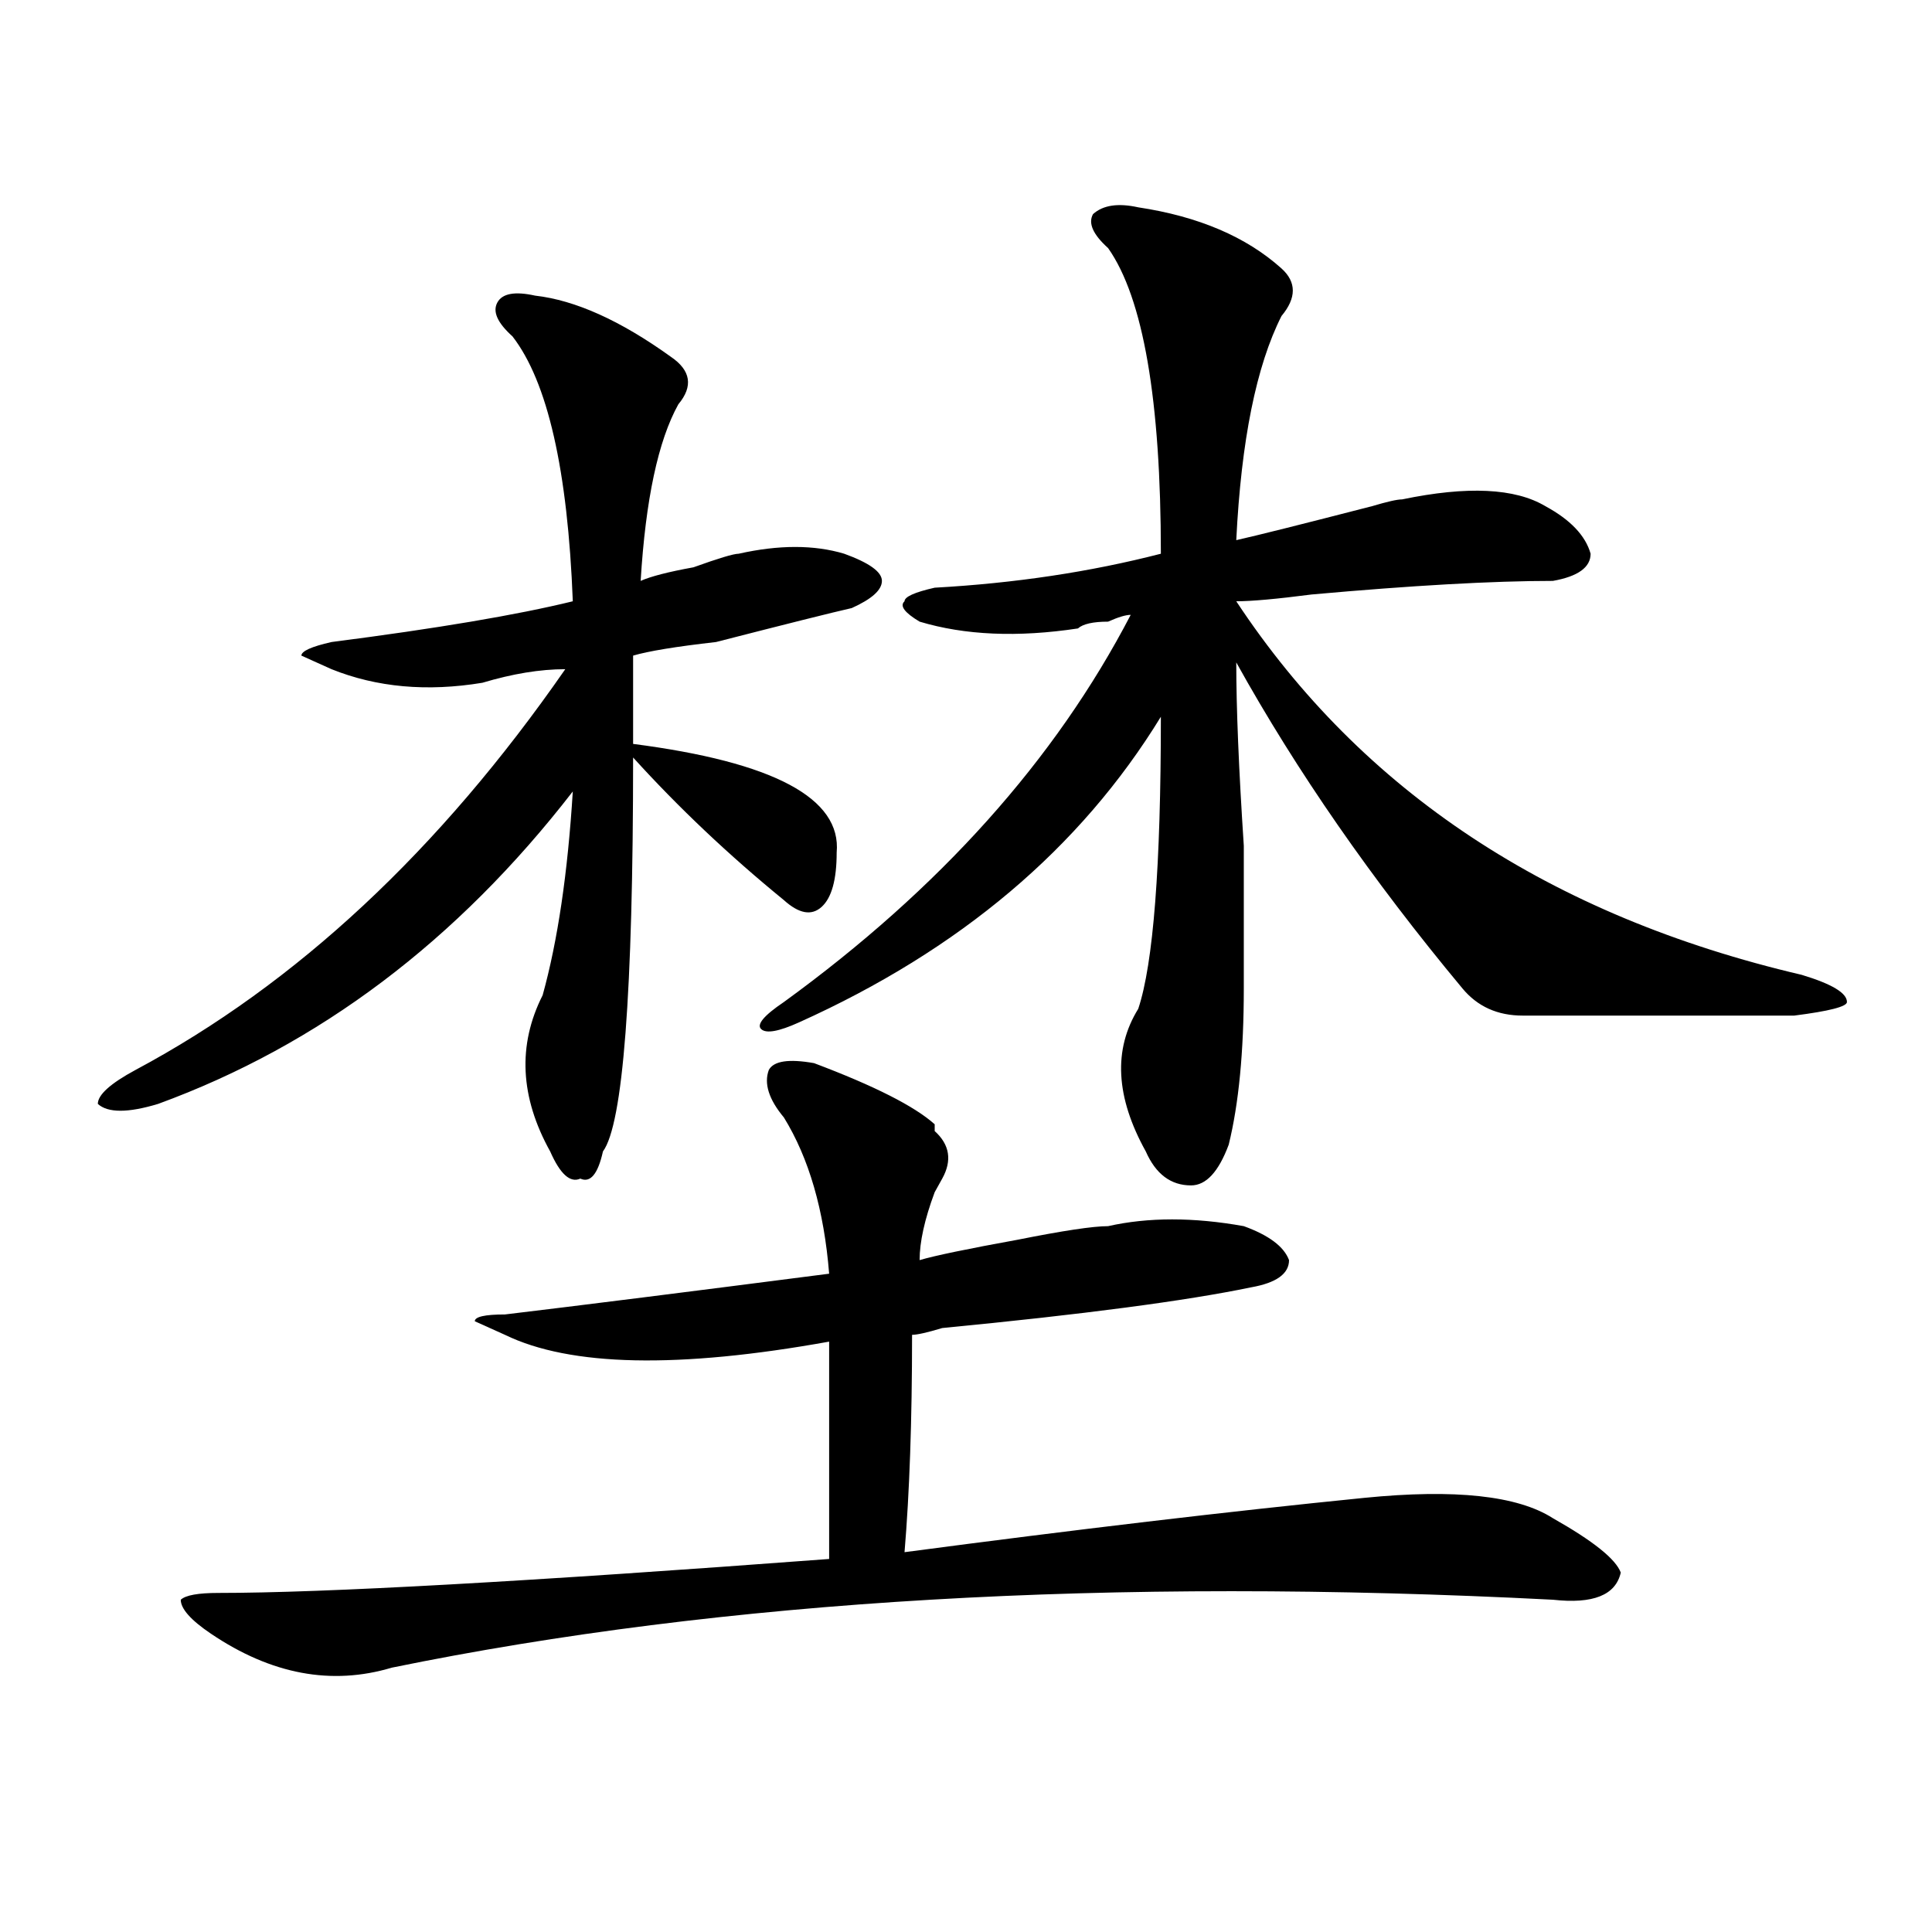
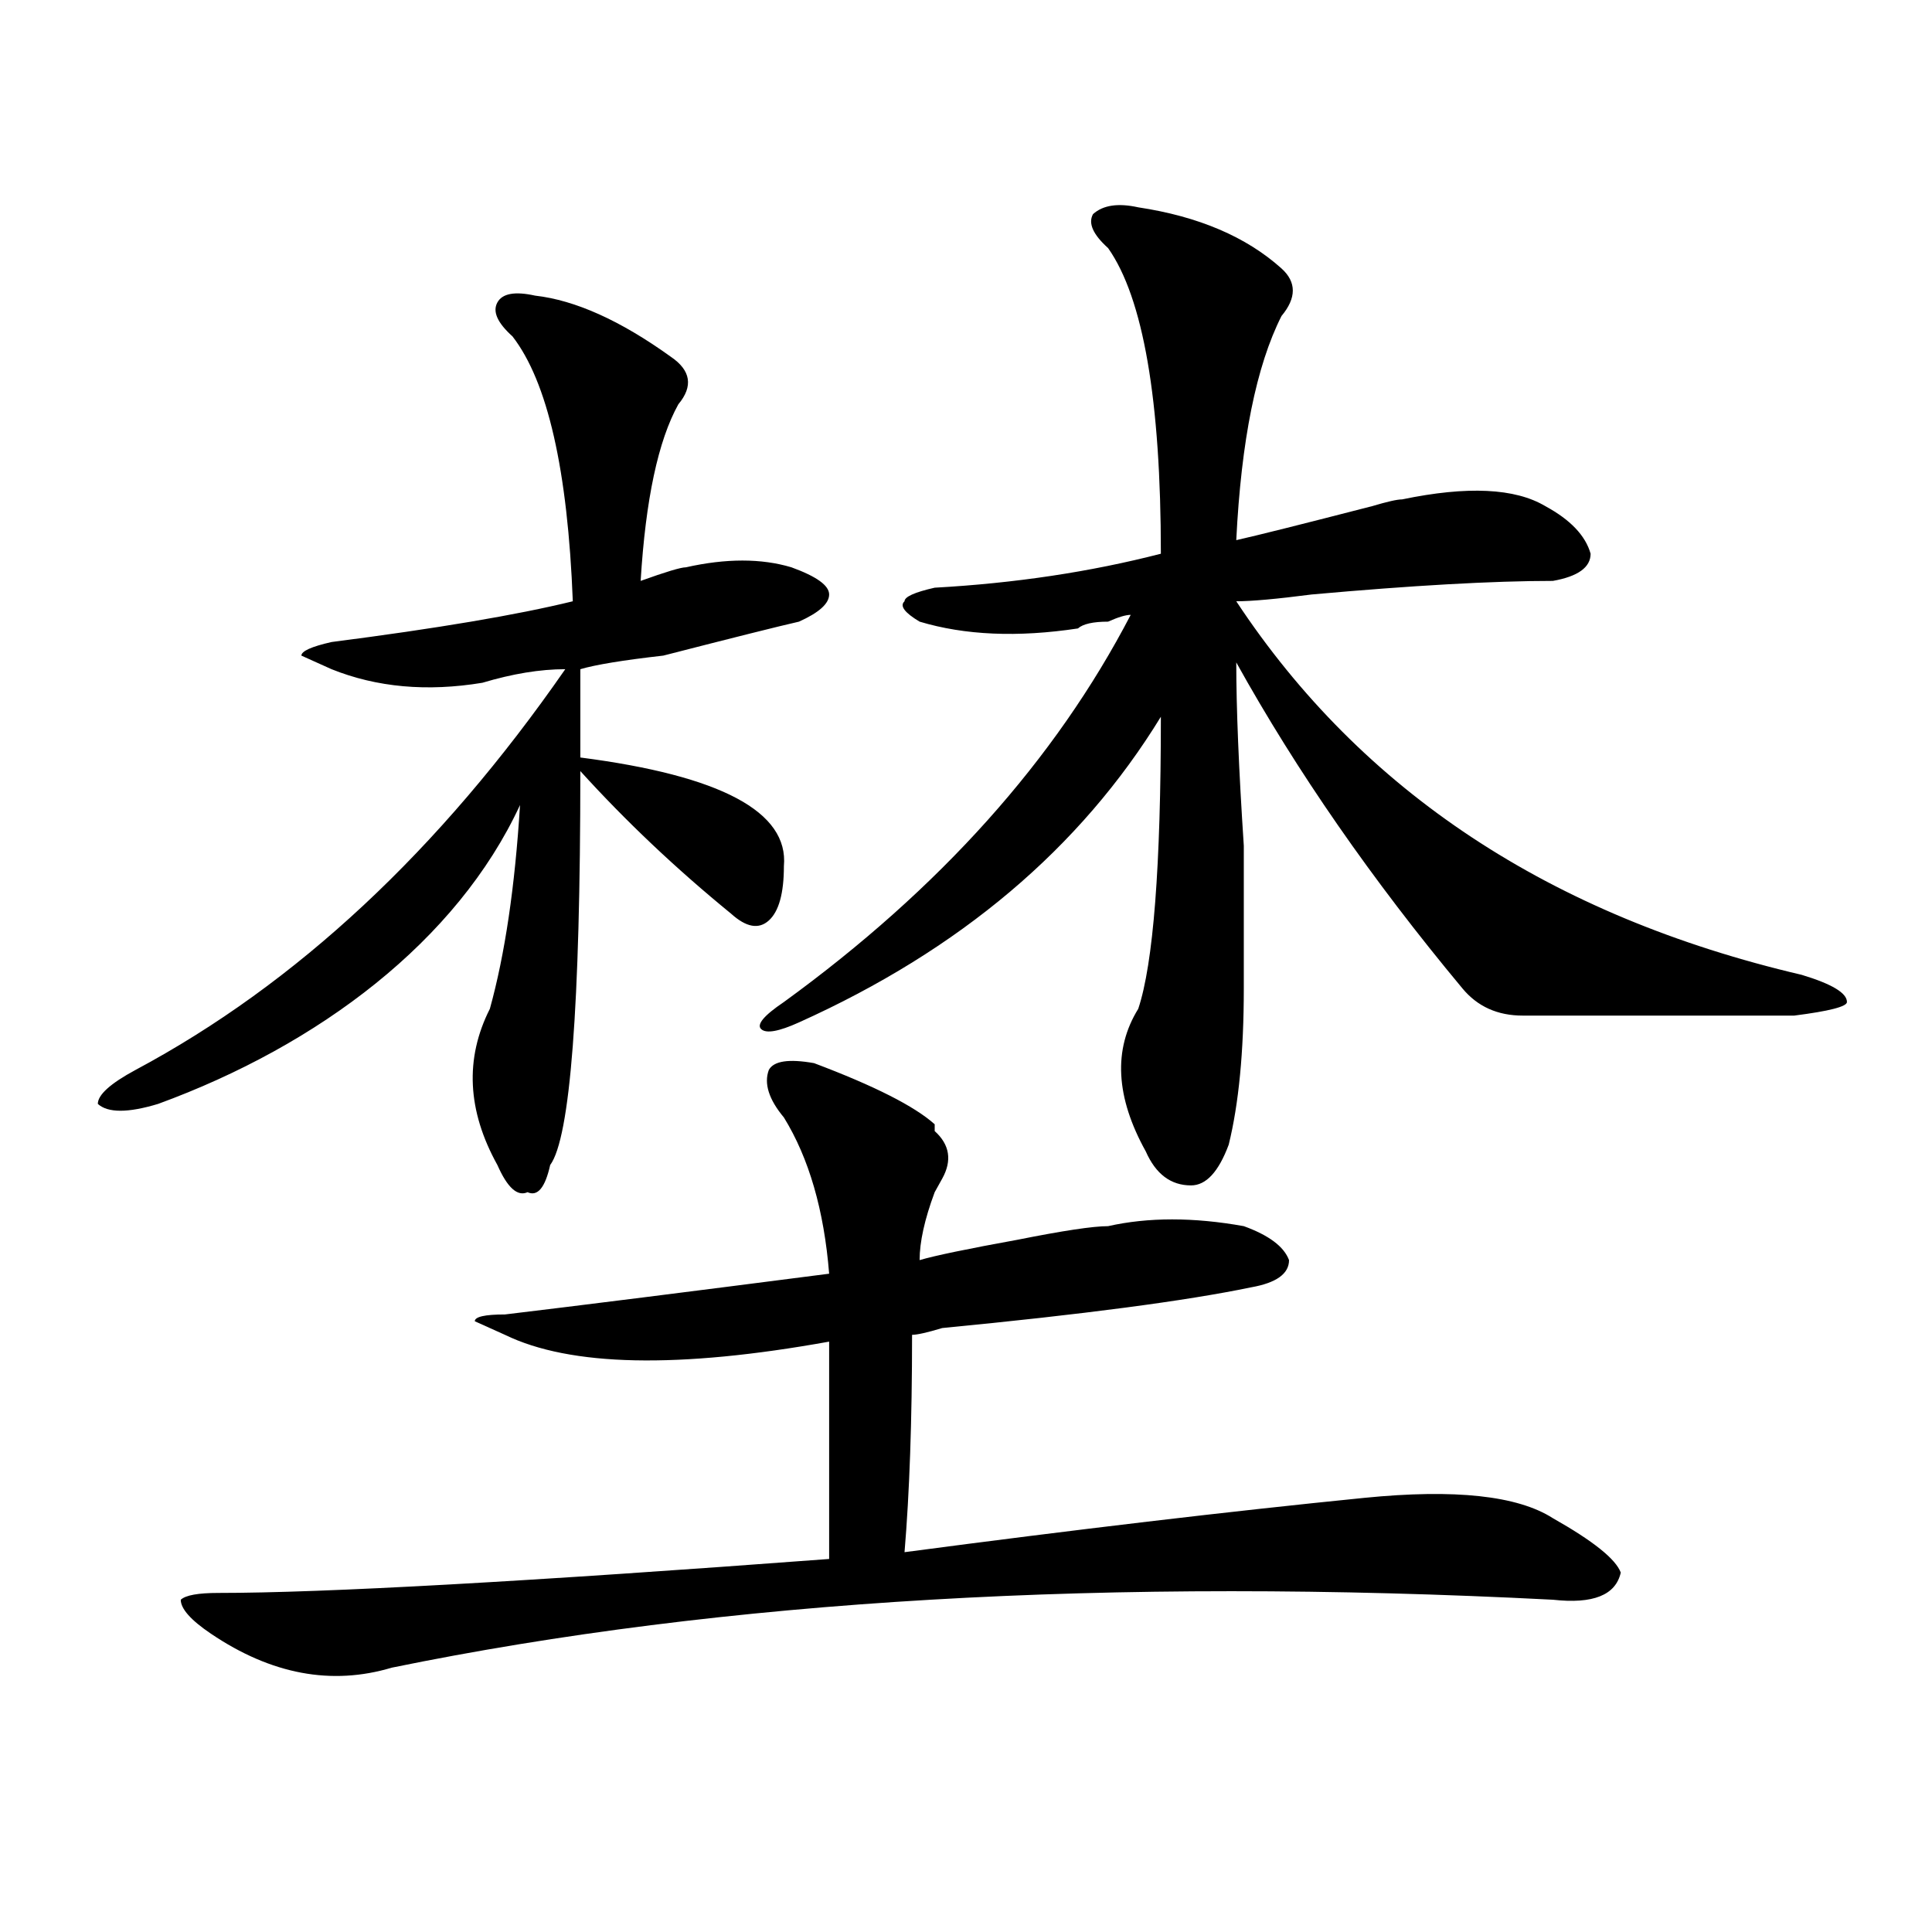
<svg xmlns="http://www.w3.org/2000/svg" version="1.1" id="图层_1" x="0px" y="0px" width="1000px" height="1000px" viewBox="0 0 1000 1000" enable-background="new 0 0 1000 1000" xml:space="preserve">
-   <path d="M276.969,153.016c20.792,2.362,44.206,12.909,70.242,31.641c10.366,7.031,11.707,15.271,3.902,24.609  c-10.427,18.786-16.95,49.219-19.512,91.406c5.183-2.308,14.269-4.669,27.316-7.031c12.987-4.669,20.792-7.031,23.414-7.031  c20.792-4.669,39.023-4.669,54.633,0c12.987,4.724,19.512,9.394,19.512,14.063c0,4.724-5.243,9.394-15.609,14.063  c-10.427,2.362-33.841,8.239-70.242,17.578c-20.853,2.362-35.121,4.724-42.926,7.031c0,14.063,0,29.333,0,45.703  c72.804,9.394,107.925,28.125,105.363,56.25c0,14.063-2.622,23.456-7.805,28.125c-5.243,4.724-11.707,3.516-19.512-3.516  c-28.657-23.401-54.633-48.011-78.047-73.828c0,121.894-5.243,189.844-15.609,203.906c-2.622,11.755-6.524,16.425-11.707,14.063  c-5.243,2.362-10.427-2.308-15.609-14.063c-15.609-28.125-16.95-55.042-3.902-80.859c7.805-28.125,12.987-63.281,15.609-105.469  C236.604,487,165.081,540.942,81.852,571.375c-15.609,4.724-26.036,4.724-31.219,0c0-4.669,6.464-10.547,19.512-17.578  c83.229-44.495,157.374-113.653,222.434-207.422c-13.048,0-27.316,2.362-42.926,7.031c-28.657,4.724-54.633,2.362-78.047-7.031  l-15.609-7.031c0-2.308,5.183-4.669,15.609-7.031c54.633-7.031,96.218-14.063,124.875-21.094  c-2.622-67.95-13.048-113.653-31.219-137.109c-7.805-7.031-10.427-12.854-7.805-17.578  C260.019,151.862,266.542,150.708,276.969,153.016z M421.355,550.281c31.219,11.755,52.011,22.302,62.438,31.641v3.516  c7.805,7.031,9.085,15.271,3.902,24.609l-3.902,7.031c-5.243,14.063-7.805,25.817-7.805,35.156  c7.805-2.308,24.694-5.823,50.73-10.547c23.414-4.669,39.023-7.031,46.828-7.031c20.792-4.669,44.206-4.669,70.242,0  c12.987,4.724,20.792,10.547,23.414,17.578c0,7.031-6.524,11.755-19.512,14.063c-33.841,7.031-87.192,14.063-159.996,21.094  c-7.805,2.362-13.048,3.516-15.609,3.516c0,44.55-1.341,82.067-3.902,112.5c88.413-11.7,167.801-21.094,238.043-28.125  c46.828-4.669,79.327-1.153,97.559,10.547c20.792,11.755,32.499,21.094,35.121,28.125c-2.622,11.7-14.329,16.369-35.121,14.063  c-228.958-11.756-429.258,0-600.961,35.156c-31.219,9.338-62.438,3.516-93.656-17.578c-10.427-7.031-15.609-12.909-15.609-17.578  c2.562-2.362,9.085-3.516,19.512-3.516c54.633,0,159.996-5.878,316.09-17.578c0-39.825,0-77.344,0-112.5  c-78.047,14.063-134.021,12.909-167.801-3.516l-15.609-7.031c0-2.308,5.183-3.516,15.609-3.516  c39.023-4.669,94.937-11.7,167.801-21.094c-2.622-32.794-10.427-59.766-23.414-80.859c-7.805-9.339-10.427-17.578-7.805-24.609  C400.503,549.128,408.308,547.974,421.355,550.281z M589.156,107.313c31.219,4.724,55.913,15.271,74.145,31.641  c7.805,7.031,7.805,15.271,0,24.609c-13.048,25.817-20.853,64.489-23.414,116.016c10.366-2.308,33.78-8.185,70.242-17.578  c7.805-2.308,12.987-3.516,15.609-3.516c33.78-7.031,58.535-5.823,74.145,3.516c12.987,7.031,20.792,15.271,23.414,24.609  c0,7.031-6.524,11.755-19.512,14.063c-31.219,0-72.864,2.362-124.875,7.031c-18.231,2.362-31.219,3.516-39.023,3.516  c64.999,98.438,162.558,162.927,292.676,193.359c15.609,4.724,23.414,9.394,23.414,14.063c0,2.362-9.146,4.724-27.316,7.031  c-46.828,0-93.656,0-140.484,0c-13.048,0-23.414-4.669-31.219-14.063c-46.828-56.25-85.852-112.5-117.07-168.75  c0,23.456,1.28,55.097,3.902,94.922c0,32.849,0,57.458,0,73.828c0,32.849-2.622,59.766-7.805,80.859  c-5.243,14.063-11.707,21.094-19.512,21.094c-10.427,0-18.231-5.823-23.414-17.578c-15.609-28.125-16.95-52.734-3.902-73.828  c7.805-23.401,11.707-73.828,11.707-151.172c-41.646,68.005-104.083,120.739-187.313,158.203  c-10.427,4.724-16.95,5.878-19.512,3.516c-2.622-2.308,1.28-7.031,11.707-14.063c80.608-58.558,140.484-125.354,179.508-200.391  c-2.622,0-6.524,1.208-11.707,3.516c-7.805,0-13.048,1.208-15.609,3.516c-31.219,4.724-58.535,3.516-81.949-3.516  c-7.805-4.669-10.427-8.185-7.805-10.547c0-2.308,5.183-4.669,15.609-7.031c41.585-2.308,80.608-8.185,117.07-17.578  c0-79.651-9.146-132.386-27.316-158.203c-7.805-7.031-10.427-12.854-7.805-17.578C570.925,106.159,578.729,105.005,589.156,107.313z  " />
+   <path d="M276.969,153.016c20.792,2.362,44.206,12.909,70.242,31.641c10.366,7.031,11.707,15.271,3.902,24.609  c-10.427,18.786-16.95,49.219-19.512,91.406c12.987-4.669,20.792-7.031,23.414-7.031  c20.792-4.669,39.023-4.669,54.633,0c12.987,4.724,19.512,9.394,19.512,14.063c0,4.724-5.243,9.394-15.609,14.063  c-10.427,2.362-33.841,8.239-70.242,17.578c-20.853,2.362-35.121,4.724-42.926,7.031c0,14.063,0,29.333,0,45.703  c72.804,9.394,107.925,28.125,105.363,56.25c0,14.063-2.622,23.456-7.805,28.125c-5.243,4.724-11.707,3.516-19.512-3.516  c-28.657-23.401-54.633-48.011-78.047-73.828c0,121.894-5.243,189.844-15.609,203.906c-2.622,11.755-6.524,16.425-11.707,14.063  c-5.243,2.362-10.427-2.308-15.609-14.063c-15.609-28.125-16.95-55.042-3.902-80.859c7.805-28.125,12.987-63.281,15.609-105.469  C236.604,487,165.081,540.942,81.852,571.375c-15.609,4.724-26.036,4.724-31.219,0c0-4.669,6.464-10.547,19.512-17.578  c83.229-44.495,157.374-113.653,222.434-207.422c-13.048,0-27.316,2.362-42.926,7.031c-28.657,4.724-54.633,2.362-78.047-7.031  l-15.609-7.031c0-2.308,5.183-4.669,15.609-7.031c54.633-7.031,96.218-14.063,124.875-21.094  c-2.622-67.95-13.048-113.653-31.219-137.109c-7.805-7.031-10.427-12.854-7.805-17.578  C260.019,151.862,266.542,150.708,276.969,153.016z M421.355,550.281c31.219,11.755,52.011,22.302,62.438,31.641v3.516  c7.805,7.031,9.085,15.271,3.902,24.609l-3.902,7.031c-5.243,14.063-7.805,25.817-7.805,35.156  c7.805-2.308,24.694-5.823,50.73-10.547c23.414-4.669,39.023-7.031,46.828-7.031c20.792-4.669,44.206-4.669,70.242,0  c12.987,4.724,20.792,10.547,23.414,17.578c0,7.031-6.524,11.755-19.512,14.063c-33.841,7.031-87.192,14.063-159.996,21.094  c-7.805,2.362-13.048,3.516-15.609,3.516c0,44.55-1.341,82.067-3.902,112.5c88.413-11.7,167.801-21.094,238.043-28.125  c46.828-4.669,79.327-1.153,97.559,10.547c20.792,11.755,32.499,21.094,35.121,28.125c-2.622,11.7-14.329,16.369-35.121,14.063  c-228.958-11.756-429.258,0-600.961,35.156c-31.219,9.338-62.438,3.516-93.656-17.578c-10.427-7.031-15.609-12.909-15.609-17.578  c2.562-2.362,9.085-3.516,19.512-3.516c54.633,0,159.996-5.878,316.09-17.578c0-39.825,0-77.344,0-112.5  c-78.047,14.063-134.021,12.909-167.801-3.516l-15.609-7.031c0-2.308,5.183-3.516,15.609-3.516  c39.023-4.669,94.937-11.7,167.801-21.094c-2.622-32.794-10.427-59.766-23.414-80.859c-7.805-9.339-10.427-17.578-7.805-24.609  C400.503,549.128,408.308,547.974,421.355,550.281z M589.156,107.313c31.219,4.724,55.913,15.271,74.145,31.641  c7.805,7.031,7.805,15.271,0,24.609c-13.048,25.817-20.853,64.489-23.414,116.016c10.366-2.308,33.78-8.185,70.242-17.578  c7.805-2.308,12.987-3.516,15.609-3.516c33.78-7.031,58.535-5.823,74.145,3.516c12.987,7.031,20.792,15.271,23.414,24.609  c0,7.031-6.524,11.755-19.512,14.063c-31.219,0-72.864,2.362-124.875,7.031c-18.231,2.362-31.219,3.516-39.023,3.516  c64.999,98.438,162.558,162.927,292.676,193.359c15.609,4.724,23.414,9.394,23.414,14.063c0,2.362-9.146,4.724-27.316,7.031  c-46.828,0-93.656,0-140.484,0c-13.048,0-23.414-4.669-31.219-14.063c-46.828-56.25-85.852-112.5-117.07-168.75  c0,23.456,1.28,55.097,3.902,94.922c0,32.849,0,57.458,0,73.828c0,32.849-2.622,59.766-7.805,80.859  c-5.243,14.063-11.707,21.094-19.512,21.094c-10.427,0-18.231-5.823-23.414-17.578c-15.609-28.125-16.95-52.734-3.902-73.828  c7.805-23.401,11.707-73.828,11.707-151.172c-41.646,68.005-104.083,120.739-187.313,158.203  c-10.427,4.724-16.95,5.878-19.512,3.516c-2.622-2.308,1.28-7.031,11.707-14.063c80.608-58.558,140.484-125.354,179.508-200.391  c-2.622,0-6.524,1.208-11.707,3.516c-7.805,0-13.048,1.208-15.609,3.516c-31.219,4.724-58.535,3.516-81.949-3.516  c-7.805-4.669-10.427-8.185-7.805-10.547c0-2.308,5.183-4.669,15.609-7.031c41.585-2.308,80.608-8.185,117.07-17.578  c0-79.651-9.146-132.386-27.316-158.203c-7.805-7.031-10.427-12.854-7.805-17.578C570.925,106.159,578.729,105.005,589.156,107.313z  " />
</svg>